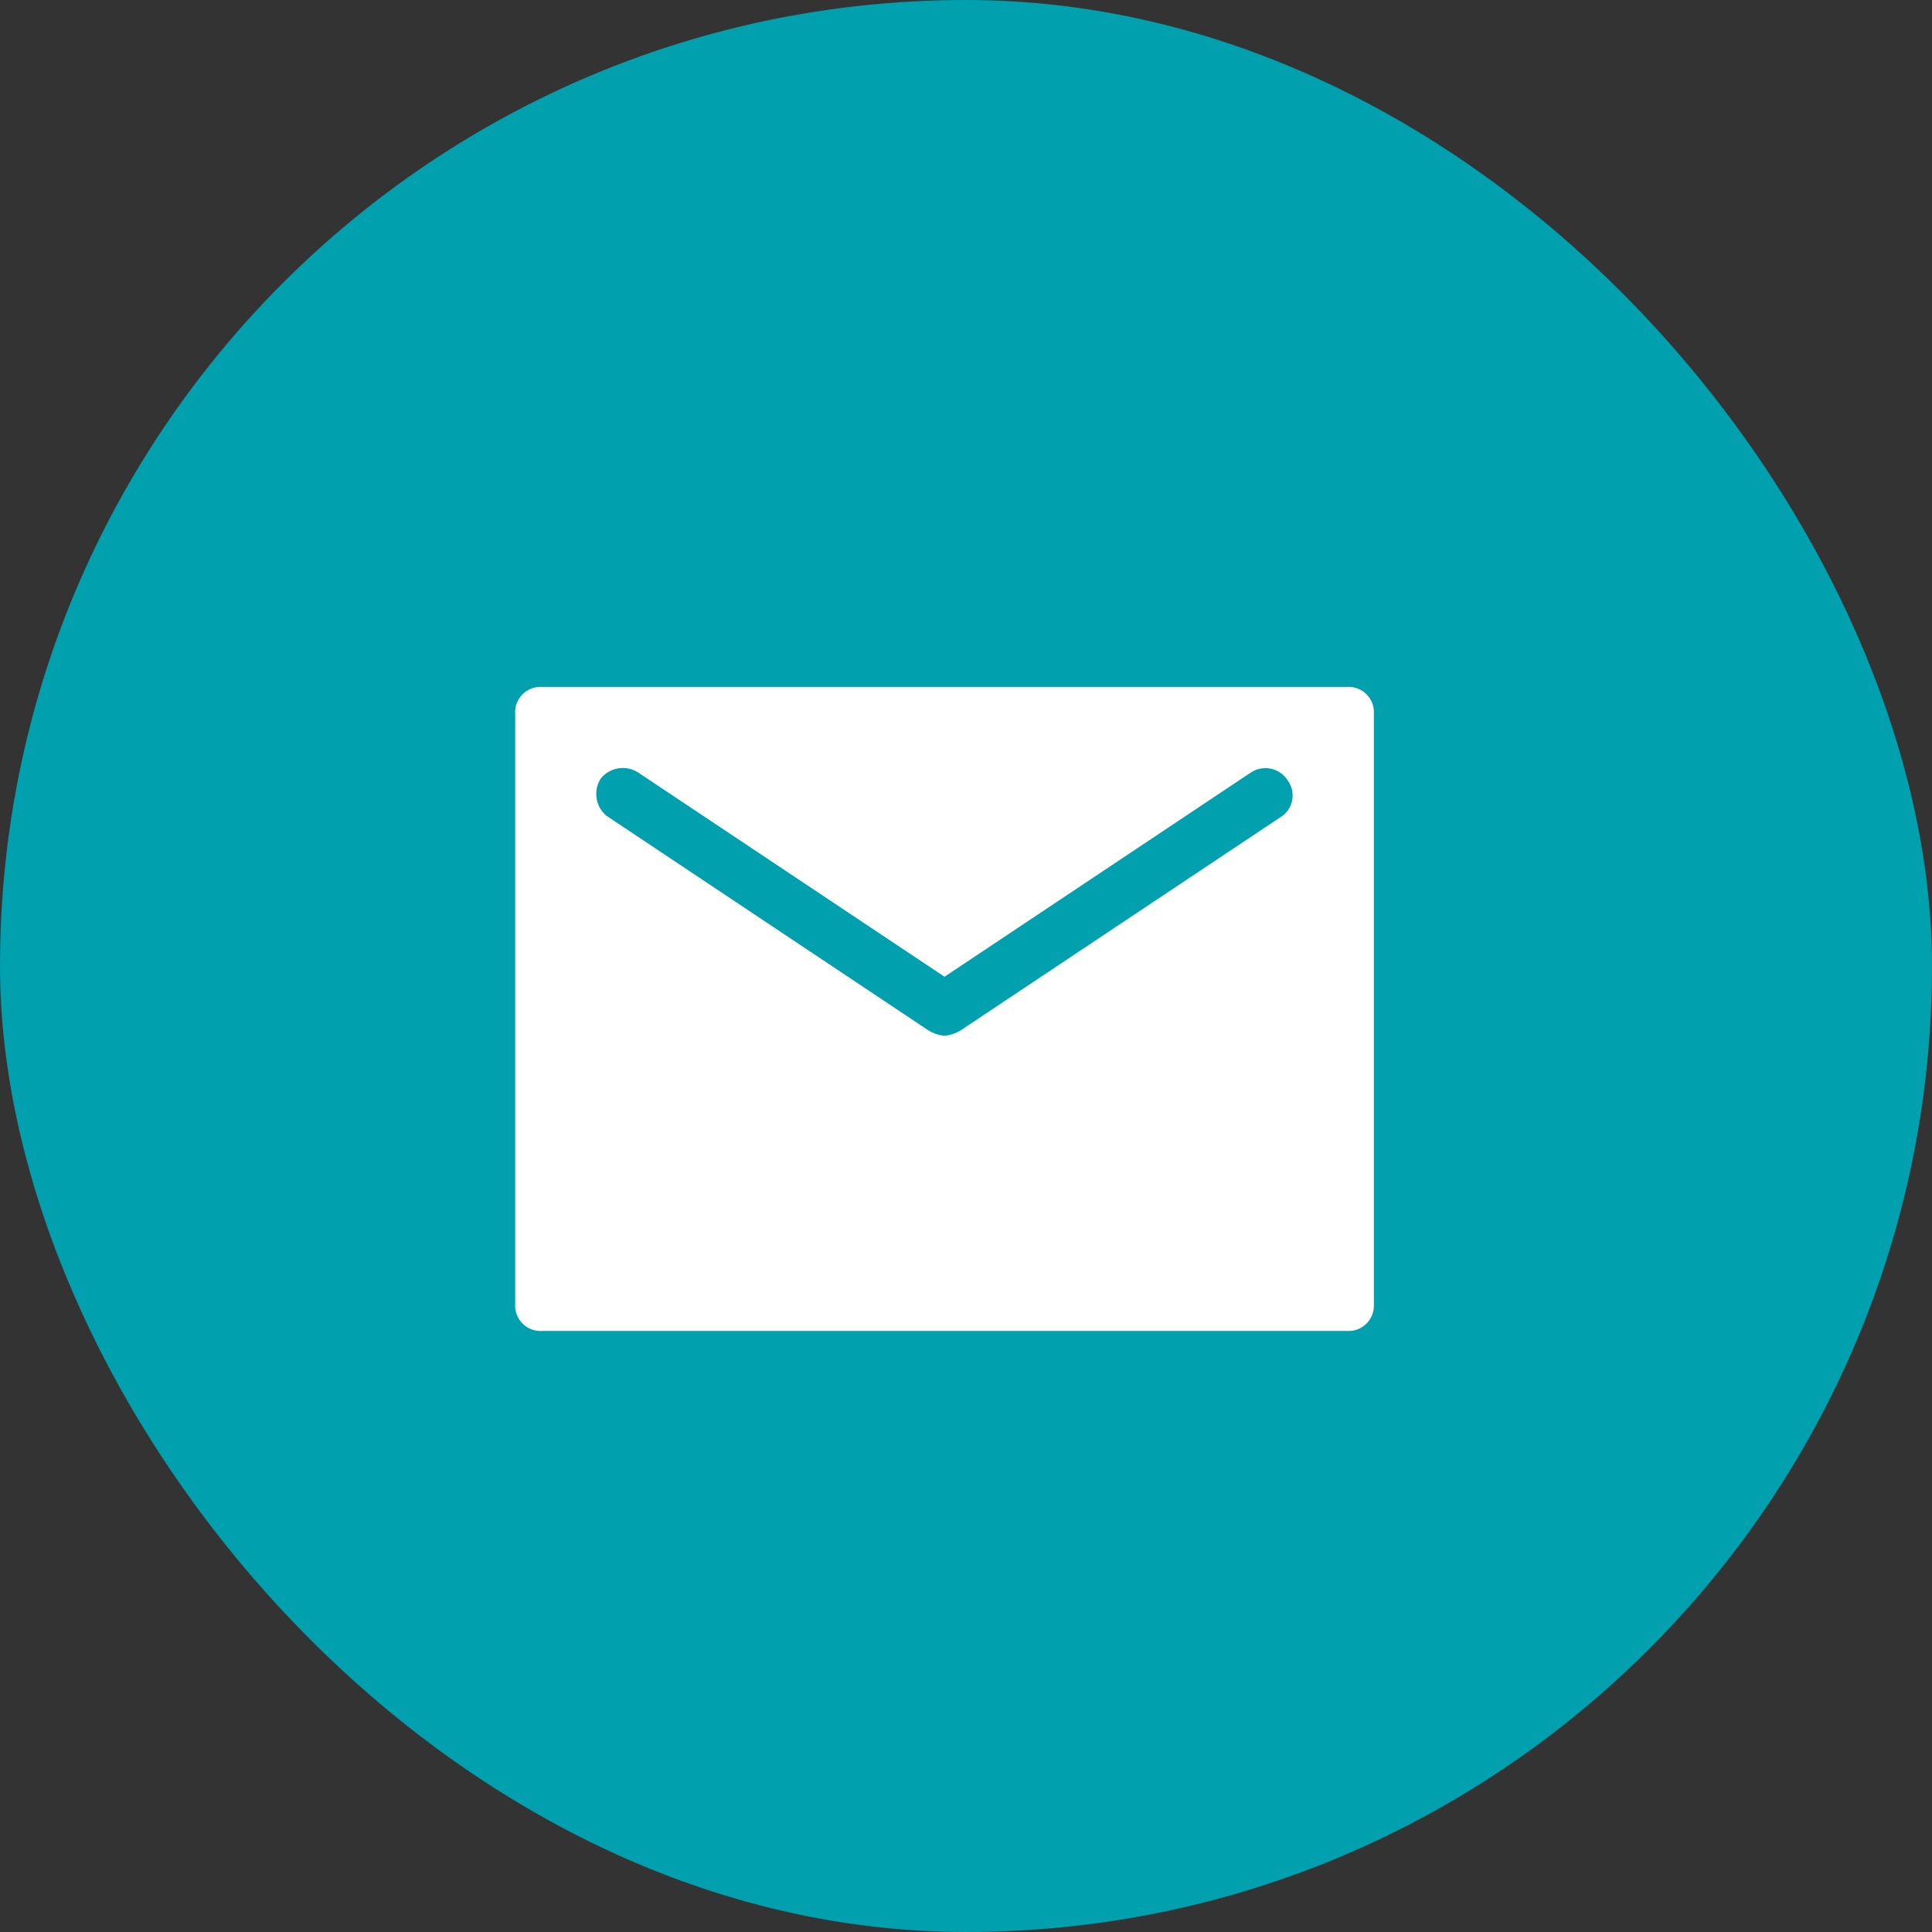
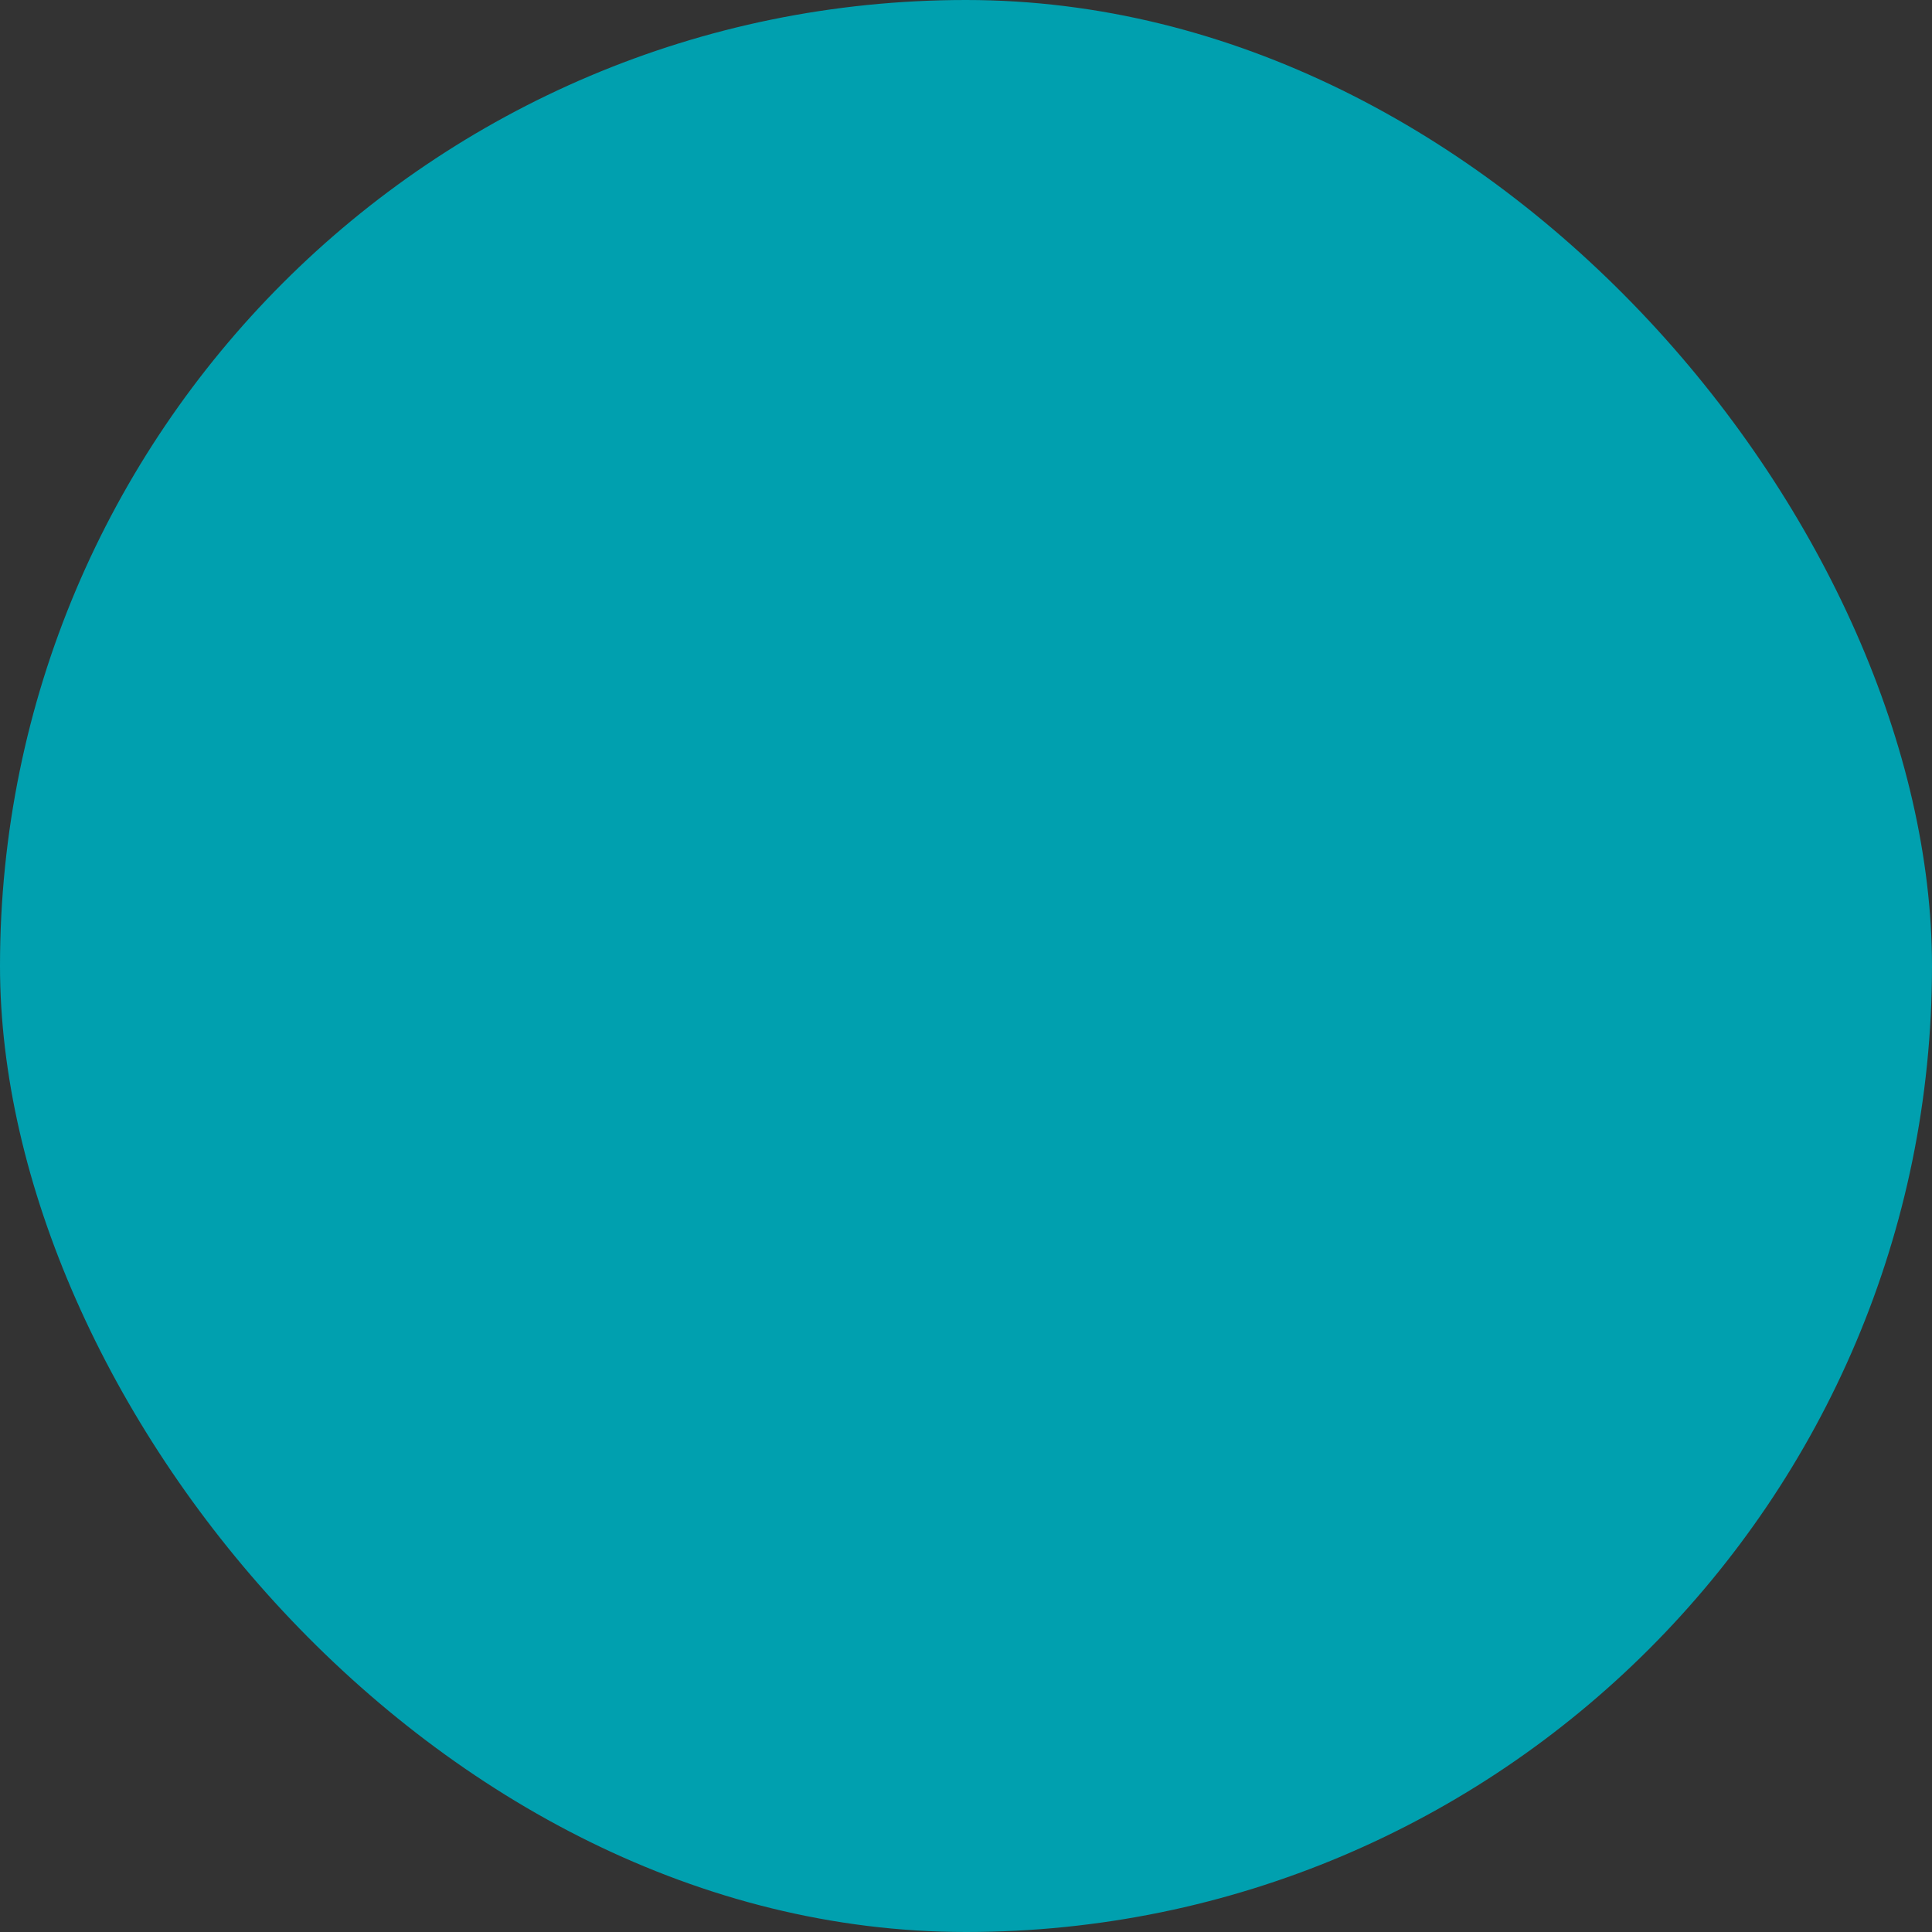
<svg xmlns="http://www.w3.org/2000/svg" width="45" height="45" viewBox="0 0 45 45">
  <rect x="0" y="0" width="45" height="45" fill="#333333" stroke="none" />
  <g id="Grupo_149" data-name="Grupo 149" transform="translate(-720 -28)">
    <rect id="Rectángulo_84" data-name="Rectángulo 84" width="45" height="45" rx="22.5" transform="translate(720 28)" fill="#00a0af" />
    <g id="email-84" transform="translate(732 40)">
-       <path id="Trazado_11" data-name="Trazado 11" d="M19.375,4H.625A.59.59,0,0,0,0,4.625v13.75A.59.59,0,0,0,.625,19h18.75A.59.59,0,0,0,20,18.375V4.625A.59.59,0,0,0,19.375,4Zm-1.5,3-7.5,5a.888.888,0,0,1-.375.125A.888.888,0,0,1,9.625,12l-7.5-5A.661.661,0,0,1,2,6.125.661.661,0,0,1,2.875,6L10,10.75,17.125,6A.615.615,0,0,1,18,6.188.593.593,0,0,1,17.875,7Z" transform="translate(0 0)" fill="#fff" />
-     </g>
+       </g>
  </g>
</svg>